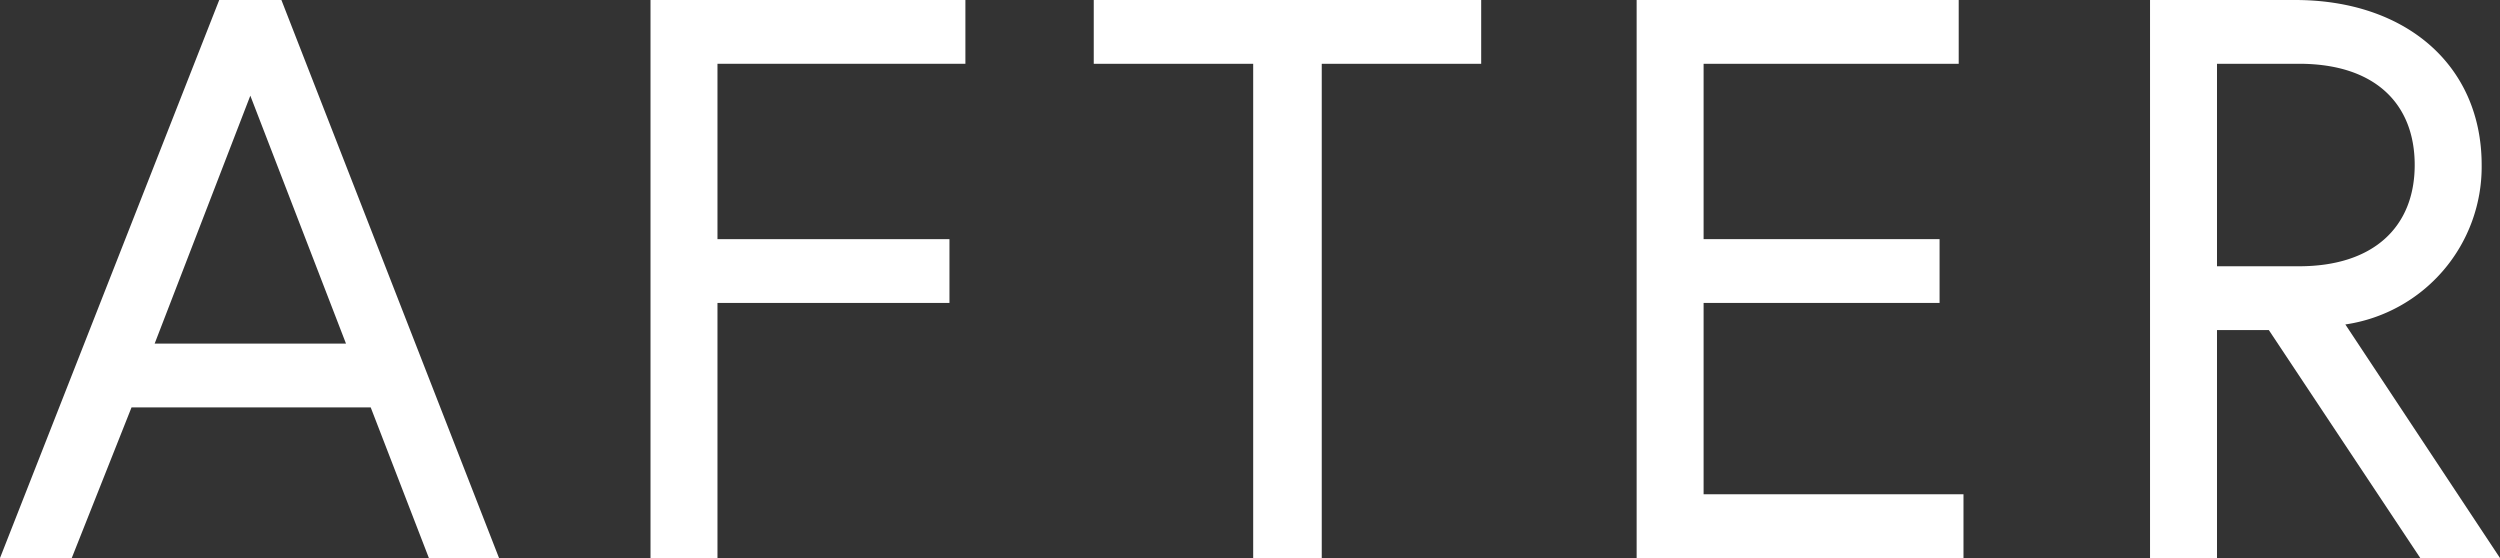
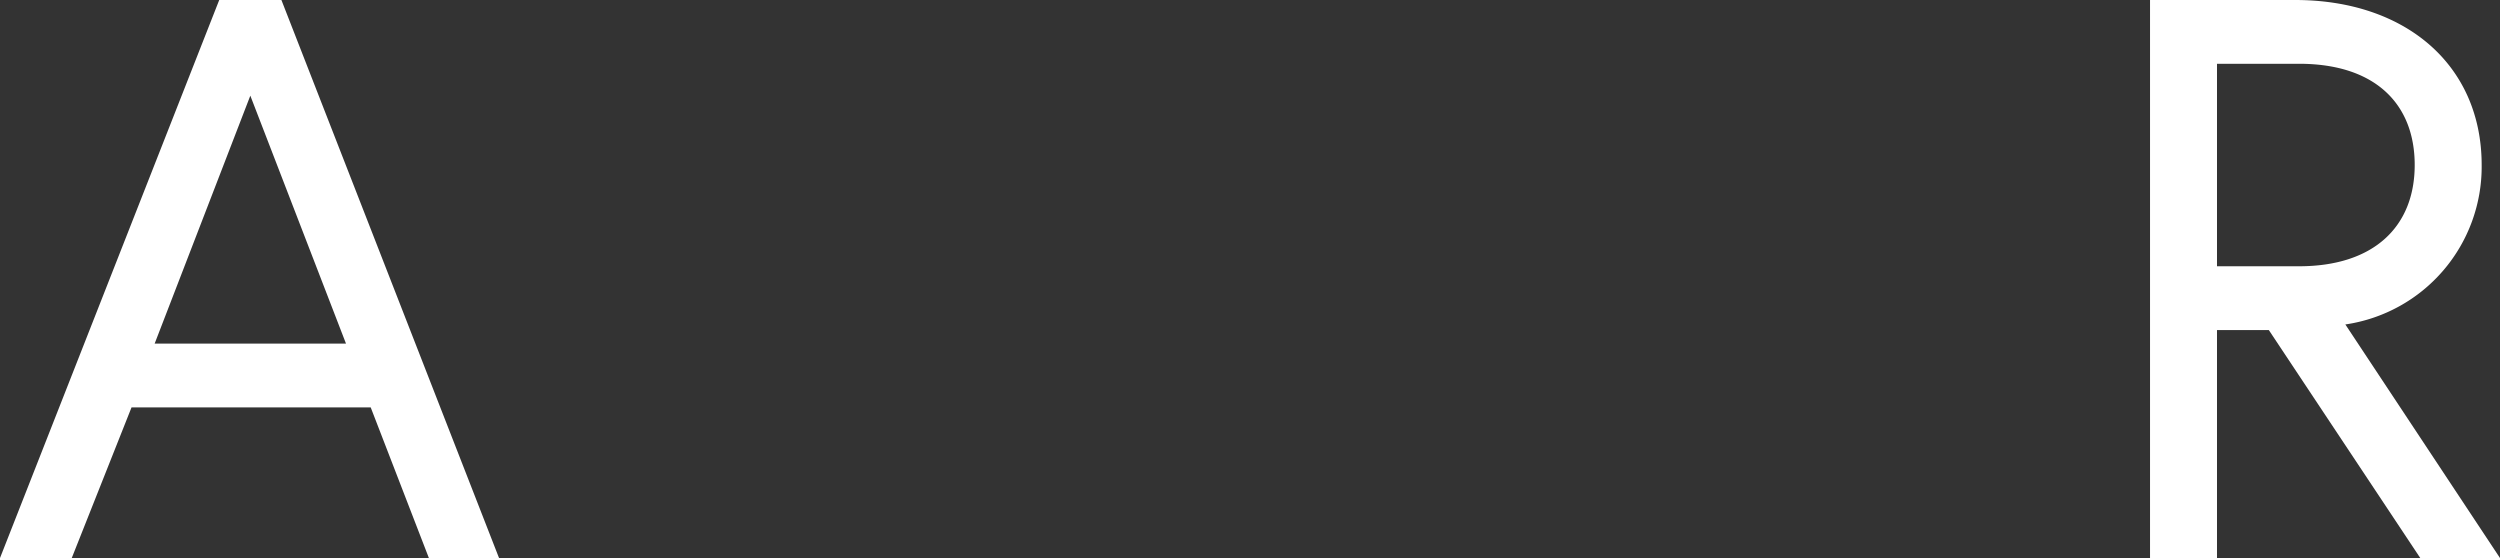
<svg xmlns="http://www.w3.org/2000/svg" viewBox="0 0 62.72 14">
  <rect x="0" y="0" width="62.72" height="14" fill="#333333" stroke="none" />
  <defs>
    <style>.cls-1{fill:#fff;}</style>
  </defs>
  <title>after</title>
  <g id="レイヤー_2" data-name="レイヤー 2">
    <g id="contents">
      <path class="cls-1" d="M5.5,0H7.06l5.46,14H10.76L9.3,10.22h-6L1.8,14H0ZM3.88,8.62h4.8L6.28,2.4Z" />
-       <path class="cls-1" d="M18,6h5.82v1.6H18V14H16.32V0h7.9V1.6H18Z" />
-       <path class="cls-1" d="M31.44,1.6h-4V0h9.72V1.6h-4V14H31.44Z" />
-       <path class="cls-1" d="M42.74,6h5.92v1.6H42.74V12.4h6.52V14h-8.2V0h8.08V1.6h-6.4Z" />
      <path class="cls-1" d="M53.94,0h3.64c2.78,0,4.68,1.64,4.68,4.14a4,4,0,0,1-3.42,4L62.72,14h-2L56.92,8.28h-1.3V14H53.94Zm6.64,4.14c0-1.54-1-2.54-2.9-2.54H55.62V6.68h2.06C59.56,6.68,60.58,5.68,60.58,4.14Z" />
    </g>
  </g>
</svg>